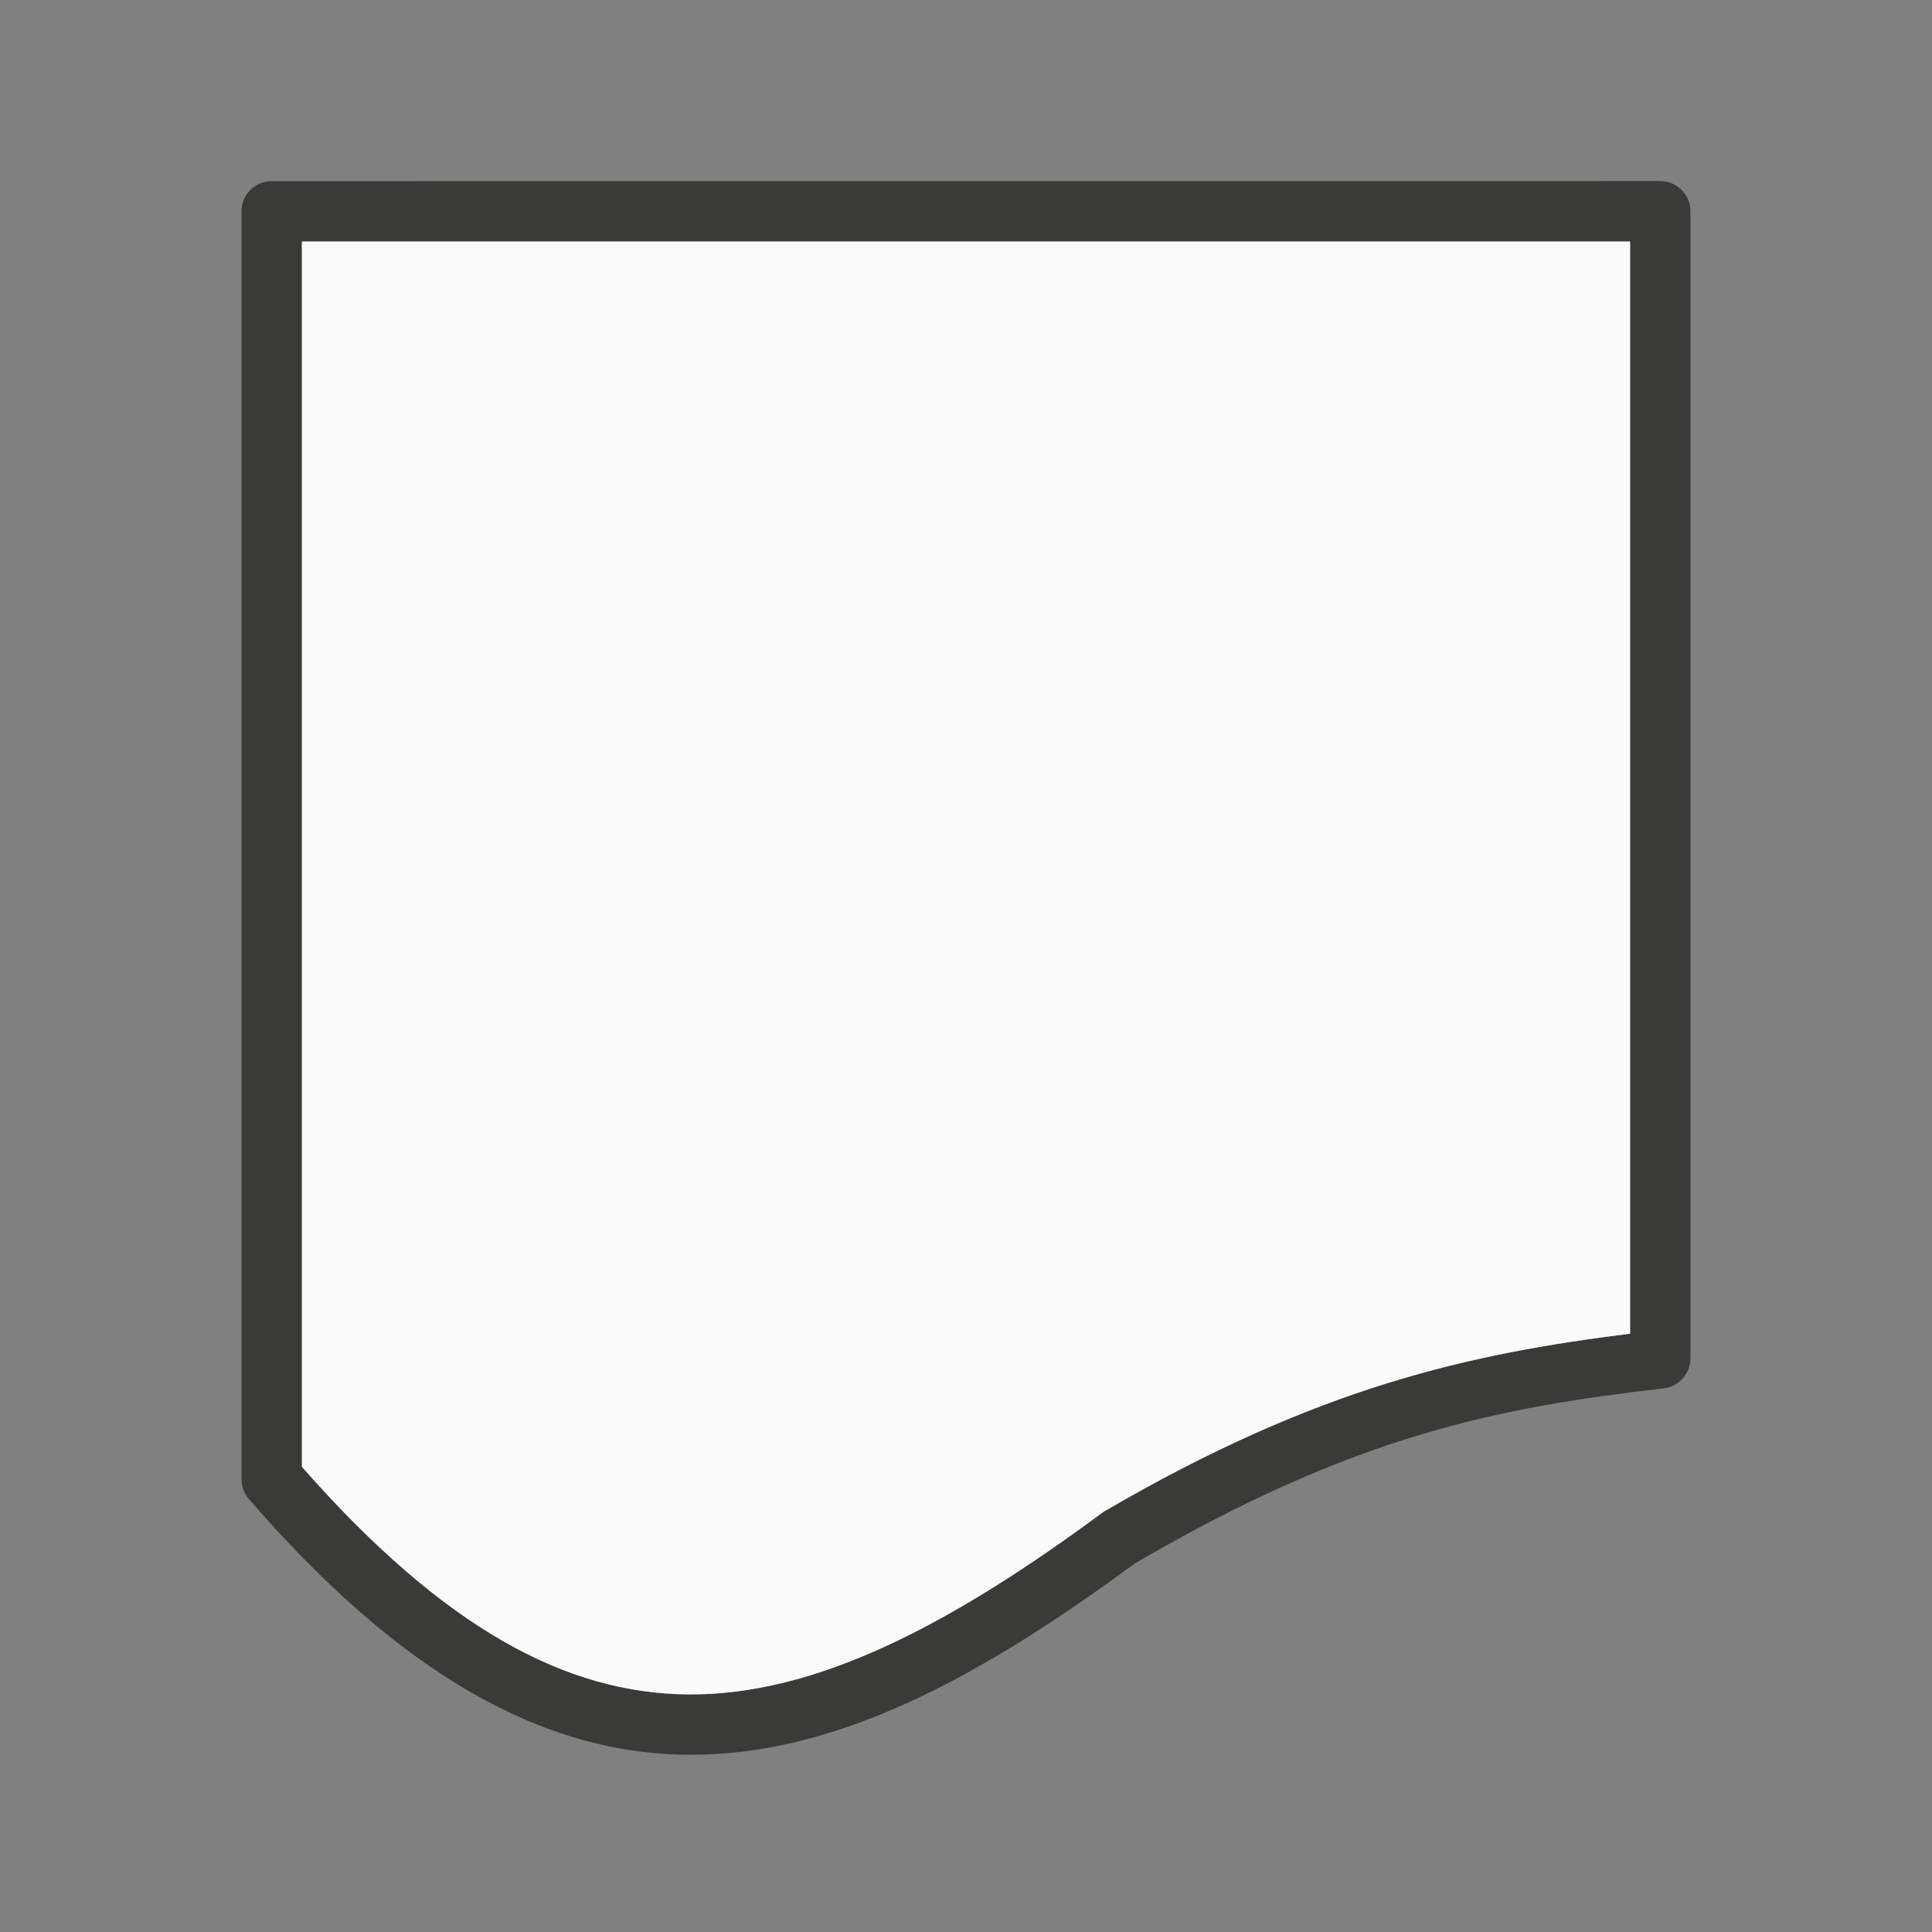
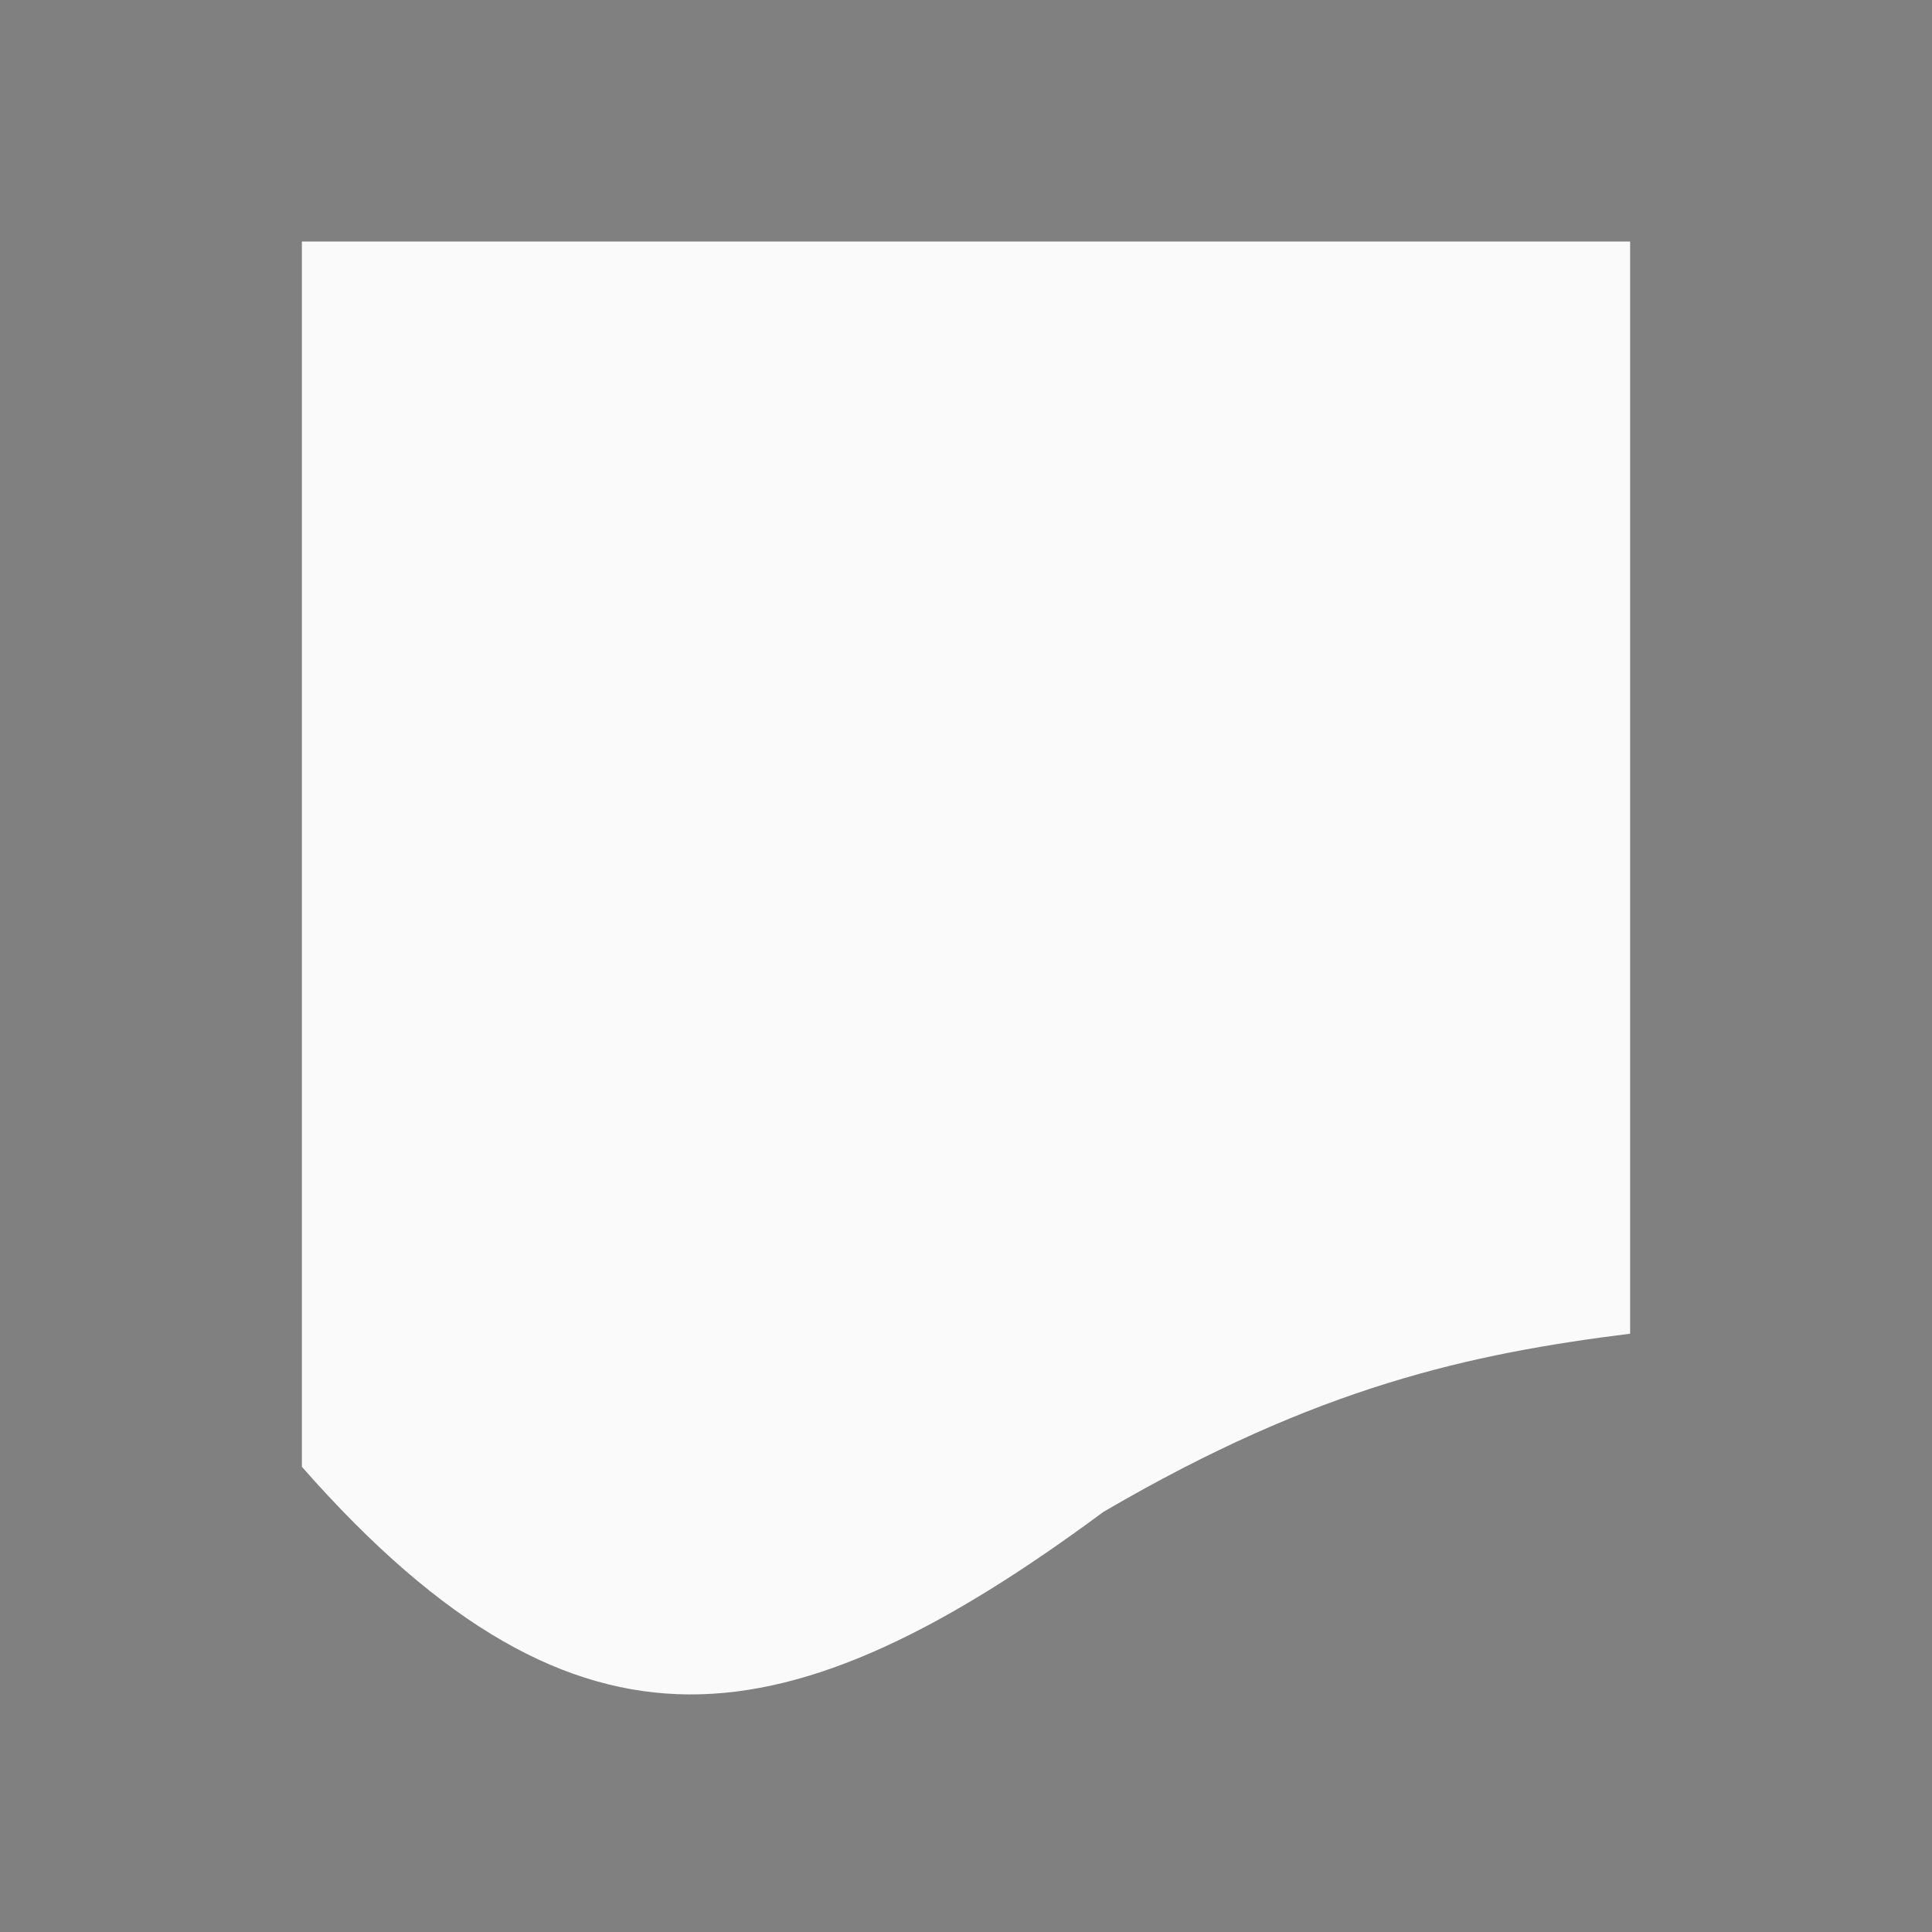
<svg xmlns="http://www.w3.org/2000/svg" viewBox="0 0 32 32">
  <rect x="0" y="0" width="32" height="32" fill="#808080" stroke="none" />
-   <path d="m4.5 3c-.276 0-.5.224-.5.5v21c-0.0.12.043.237.121.328 2.511 2.9 4.861 4.221 7.281 4.236 2.406.015 4.765-1.23 7.404-3.176.003-.002.006-.002.01-.004 3.609-2.104 5.967-2.568 8.74-2.889.252-.029.443-.242.443-.496v-19c-0-.276-.224-.5-.5-.5zm.5 1h22v18.09c-2.656.332-5.166.876-8.697 2.936-.015.009-.03.019-.045.029-2.591 1.915-4.785 3.023-6.85 3.01-2.029-.013-4.052-1.092-6.408-3.77z" fill="#3a3a38" />
-   <path d="m5 4v20.295c2.356 2.678 4.379 3.757 6.408 3.77 2.065.013 4.259-1.094 6.85-3.01.014-.011.029-.02.045-.029 3.531-2.06 6.041-2.603 8.697-2.936v-18.09z" fill="#fafafa" />
+   <path d="m5 4v20.295c2.356 2.678 4.379 3.757 6.408 3.77 2.065.013 4.259-1.094 6.85-3.01.014-.011.029-.02.045-.029 3.531-2.06 6.041-2.603 8.697-2.936v-18.09" fill="#fafafa" />
</svg>